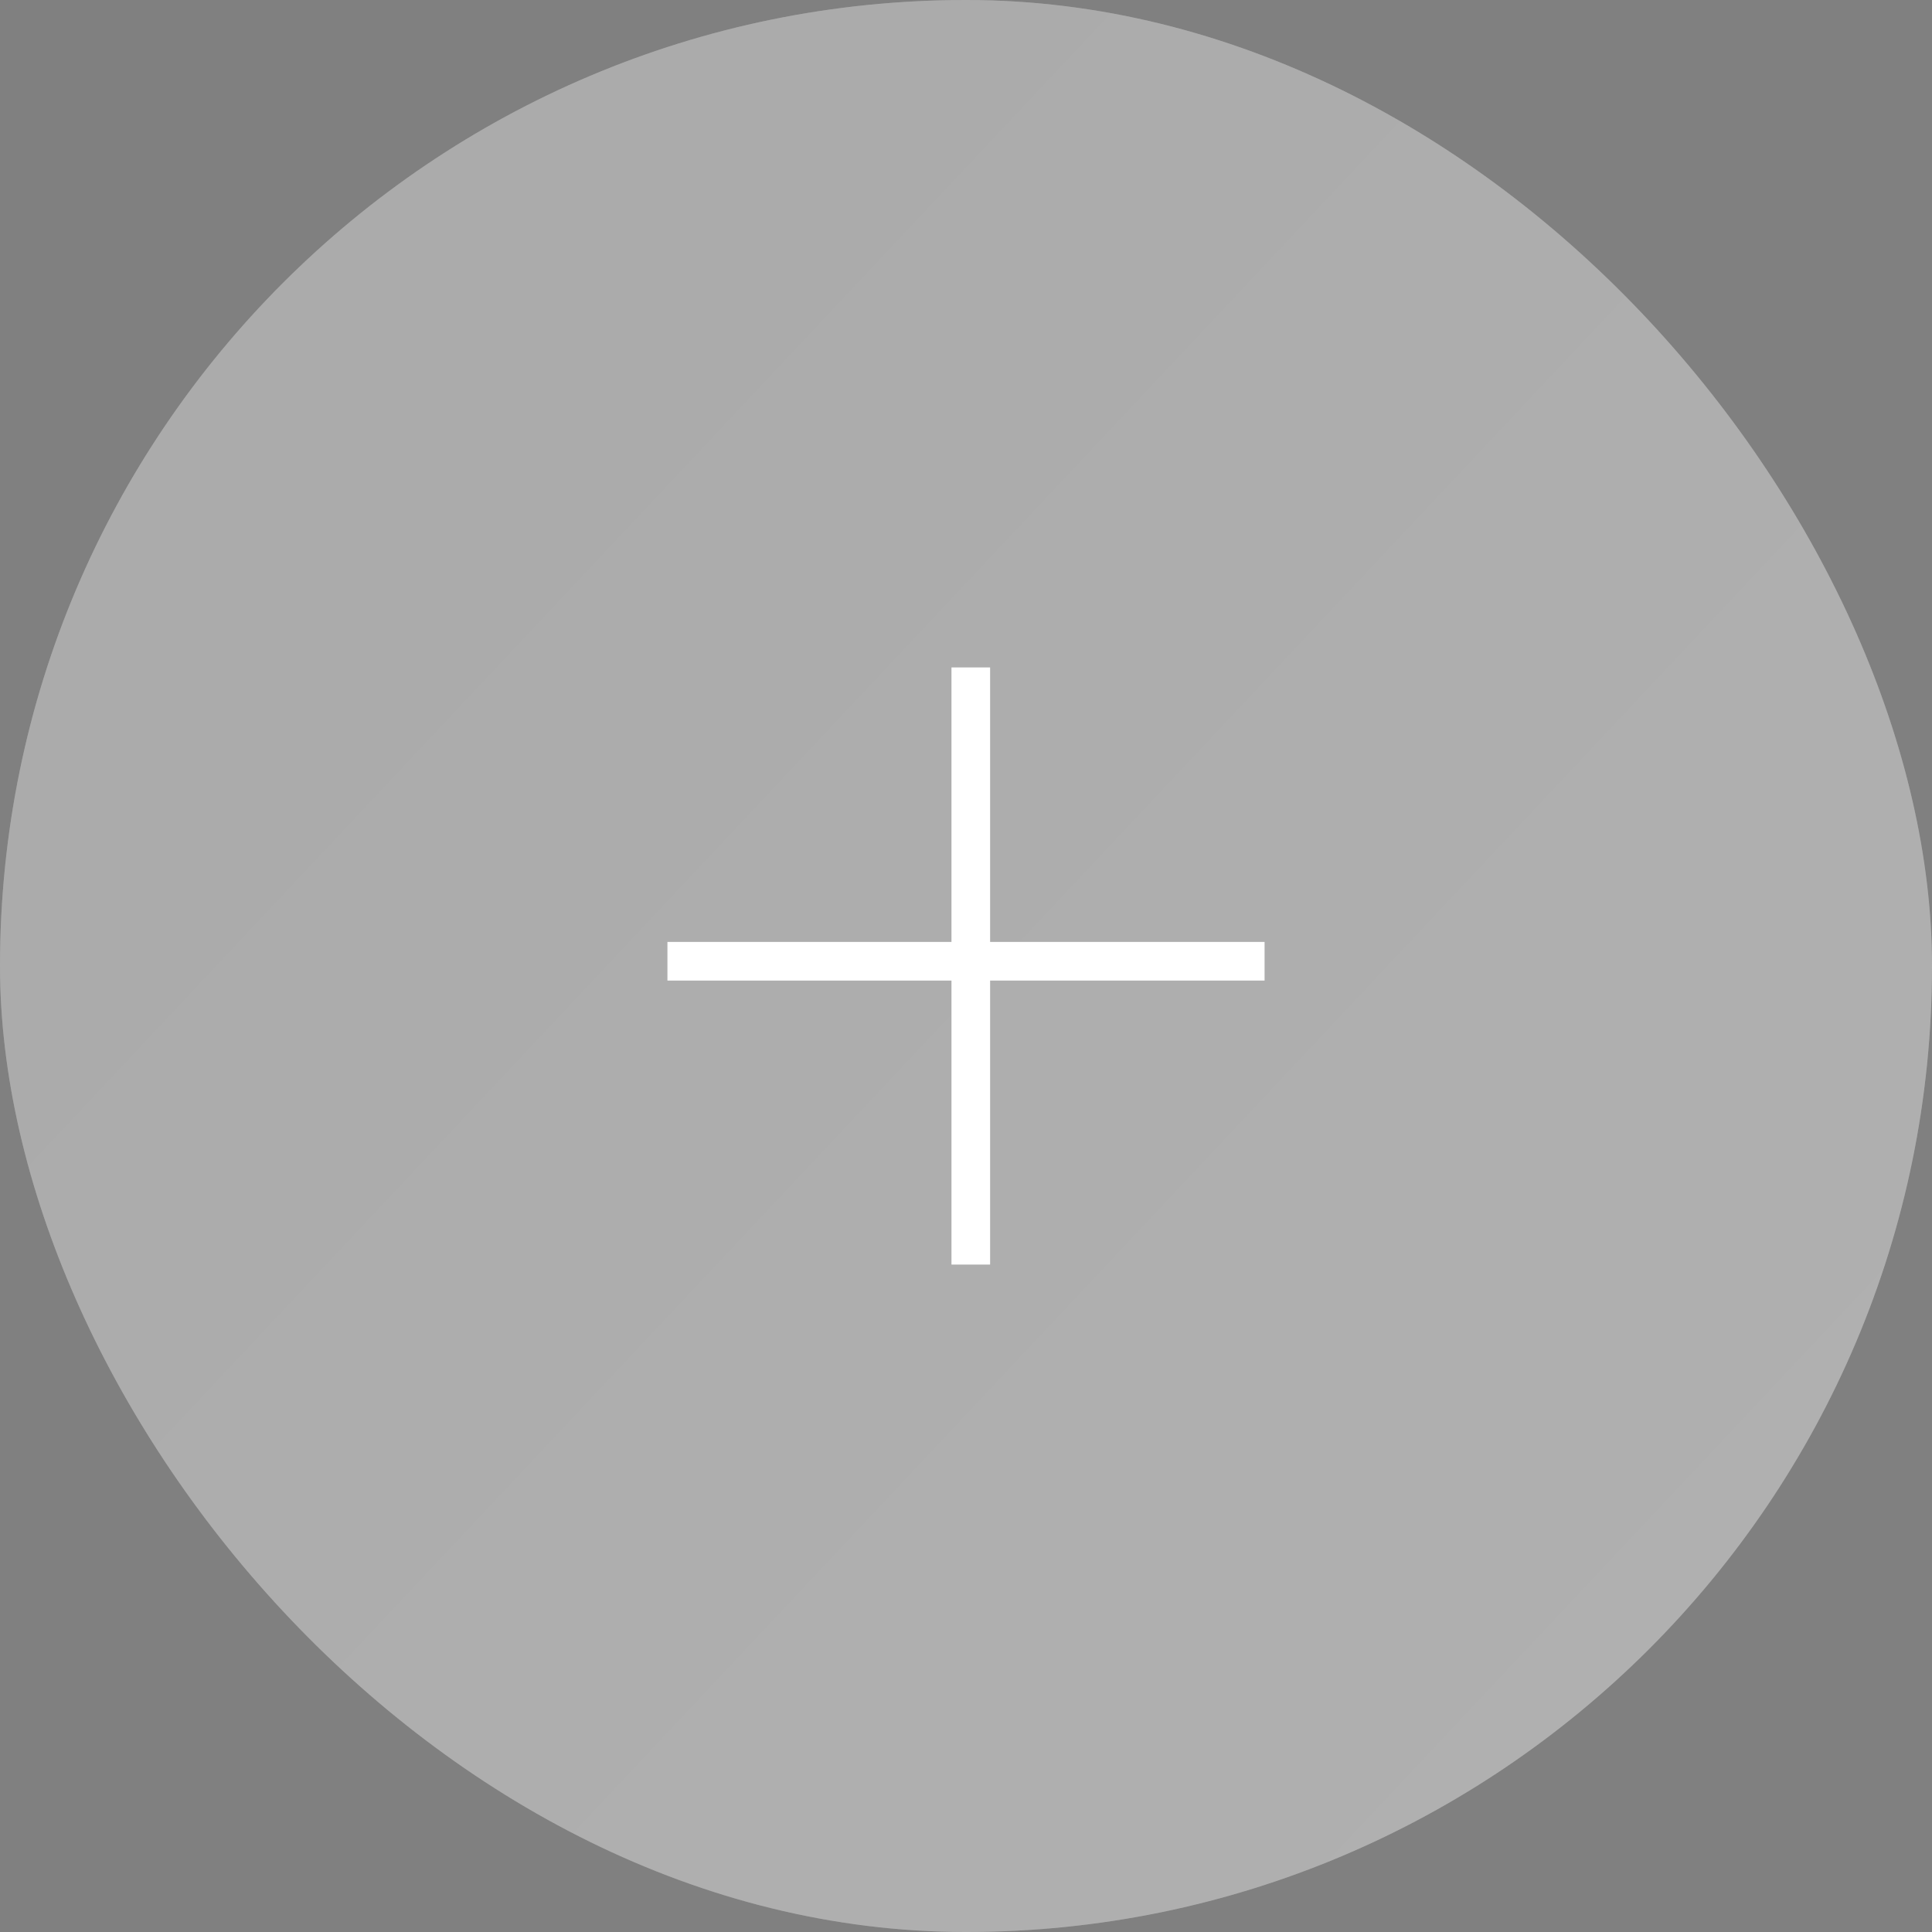
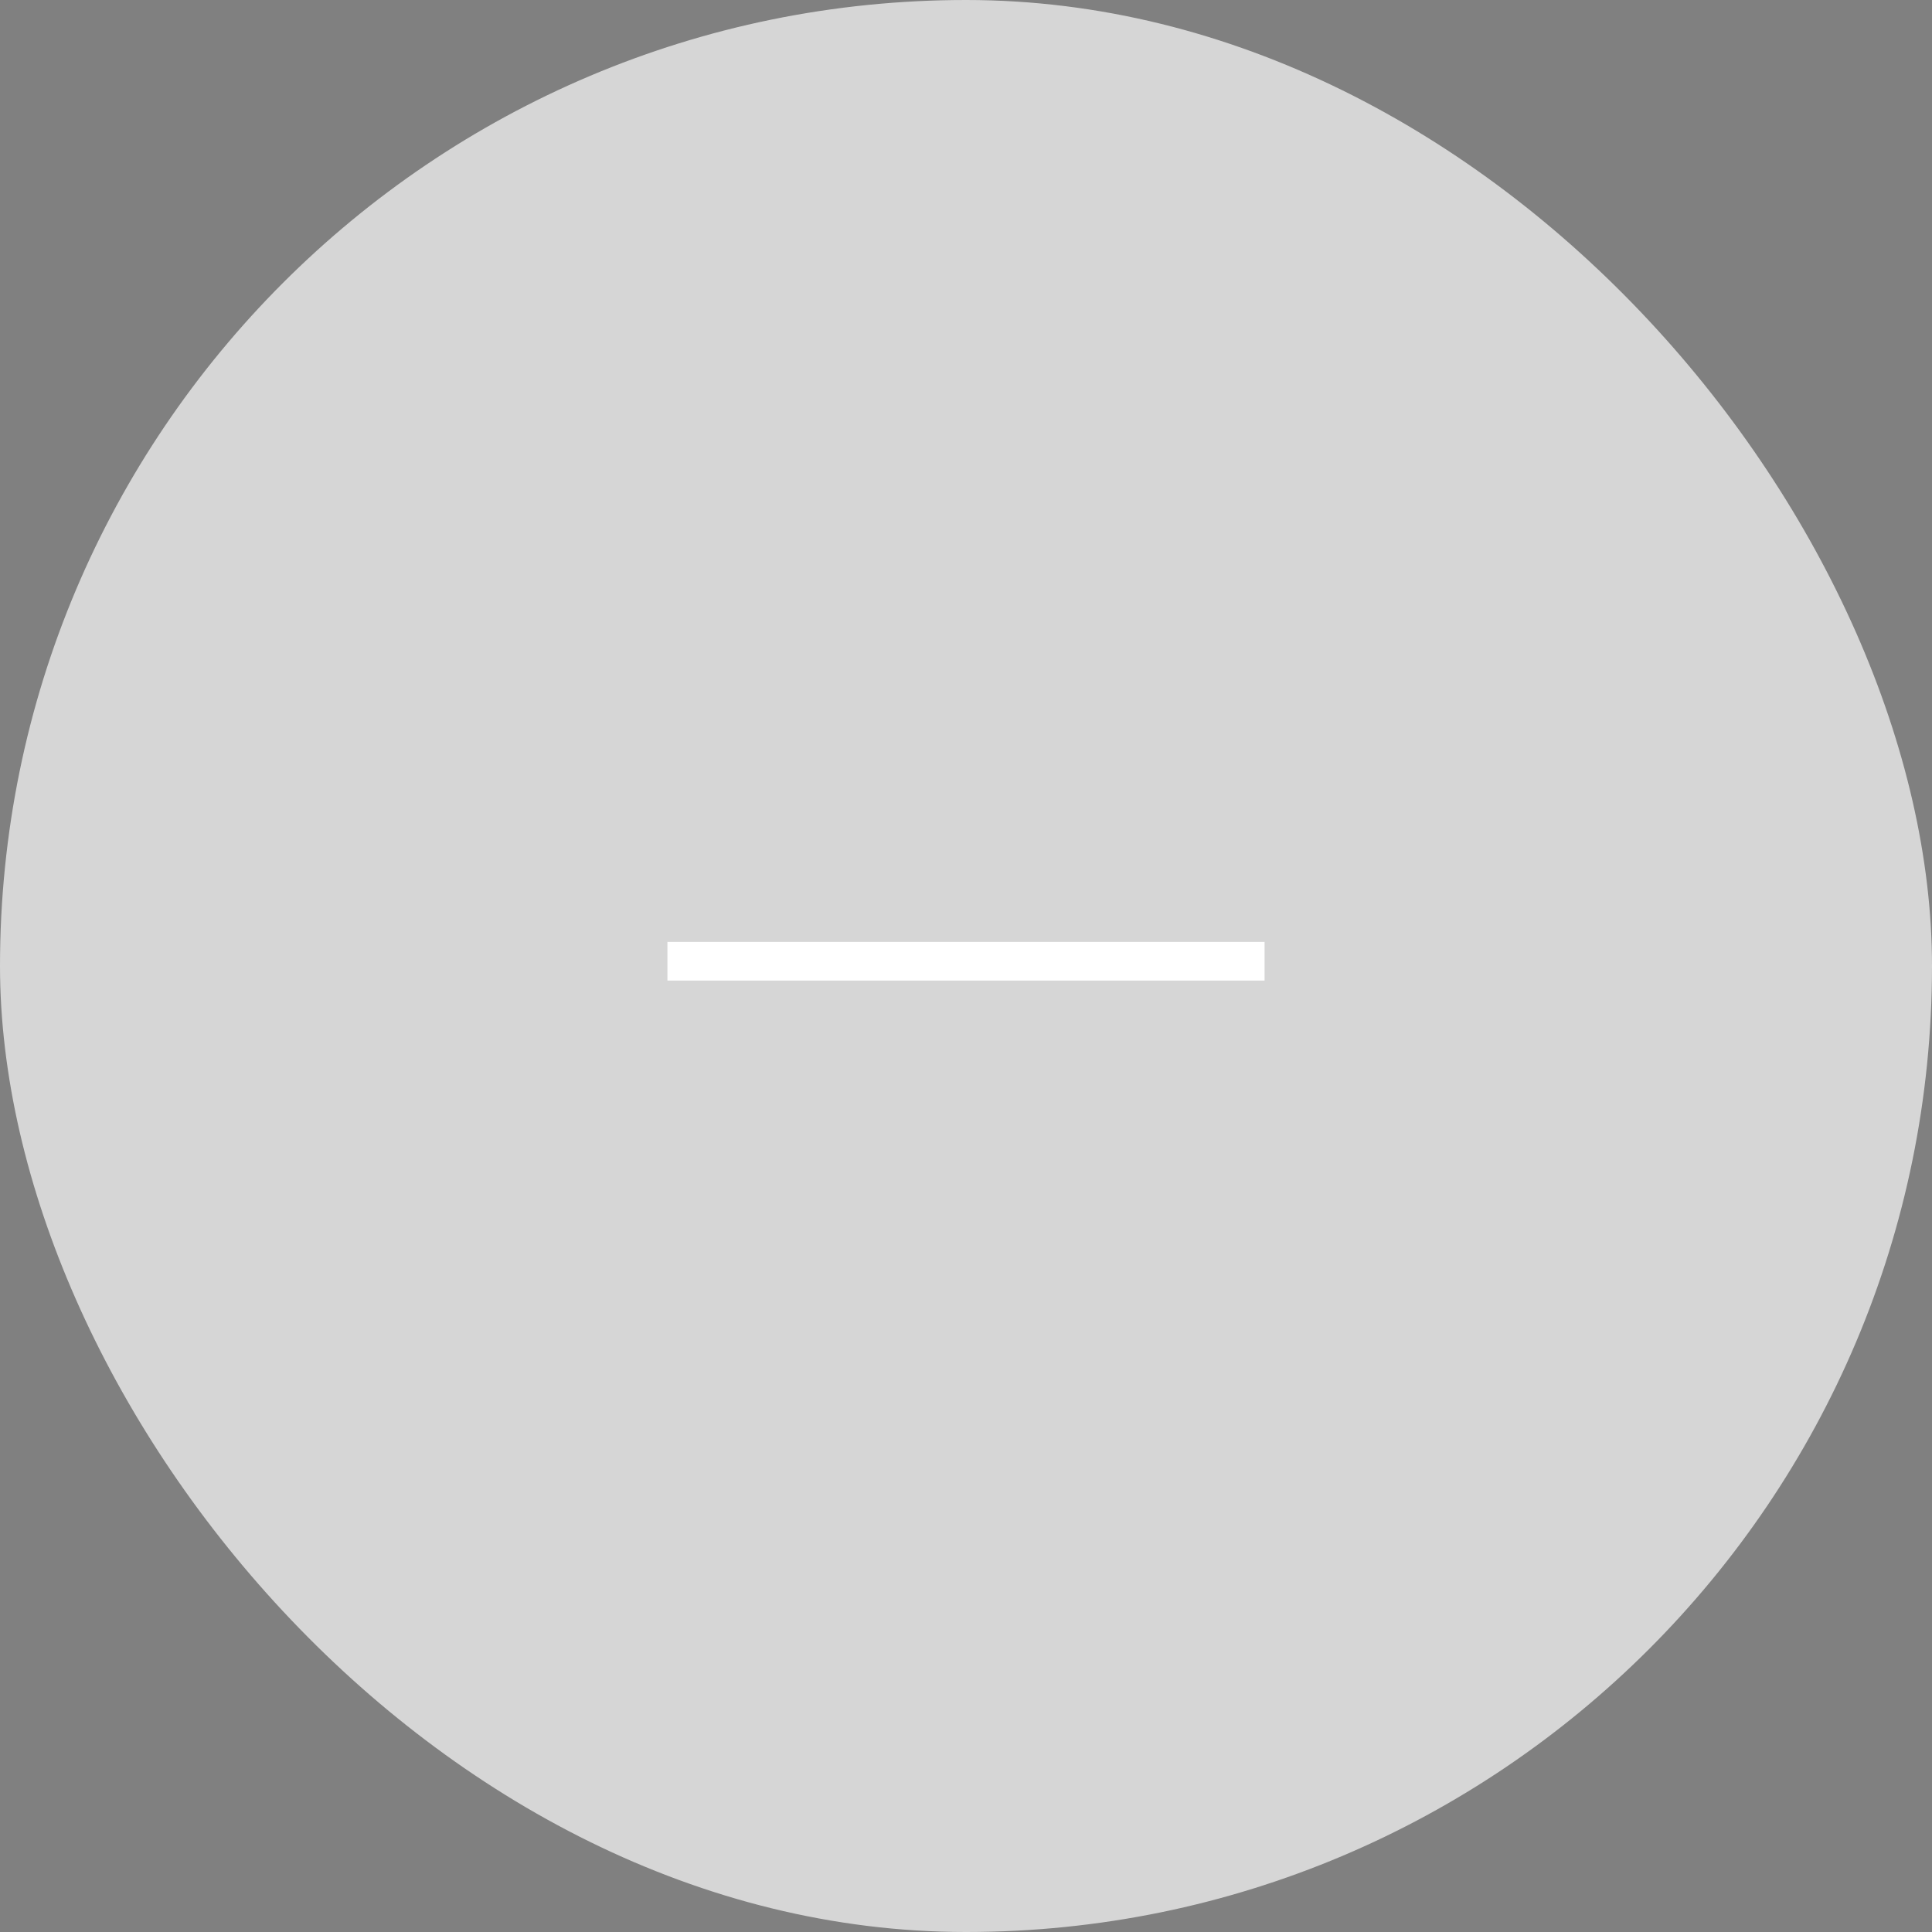
<svg xmlns="http://www.w3.org/2000/svg" width="50" height="50" viewBox="0 0 50 50" fill="none">
  <rect x="0" y="0" width="50" height="50" fill="#808080" stroke="none" />
  <rect width="50" height="50" rx="25" fill="#D9D9D9" fill-opacity="0.96" />
-   <rect width="50" height="50" rx="25" fill="url(#paint0_linear_475_40)" fill-opacity="0.2" />
-   <path d="M25.124 17.273L25.124 32.727M17.273 24.877H32.727" stroke="white" />
+   <path d="M25.124 17.273M17.273 24.877H32.727" stroke="white" />
  <defs>
    <linearGradient id="paint0_linear_475_40" x1="16.5" y1="8" x2="74" y2="62" gradientUnits="userSpaceOnUse">
      <stop />
      <stop offset="1" stop-opacity="0.79" />
    </linearGradient>
  </defs>
</svg>